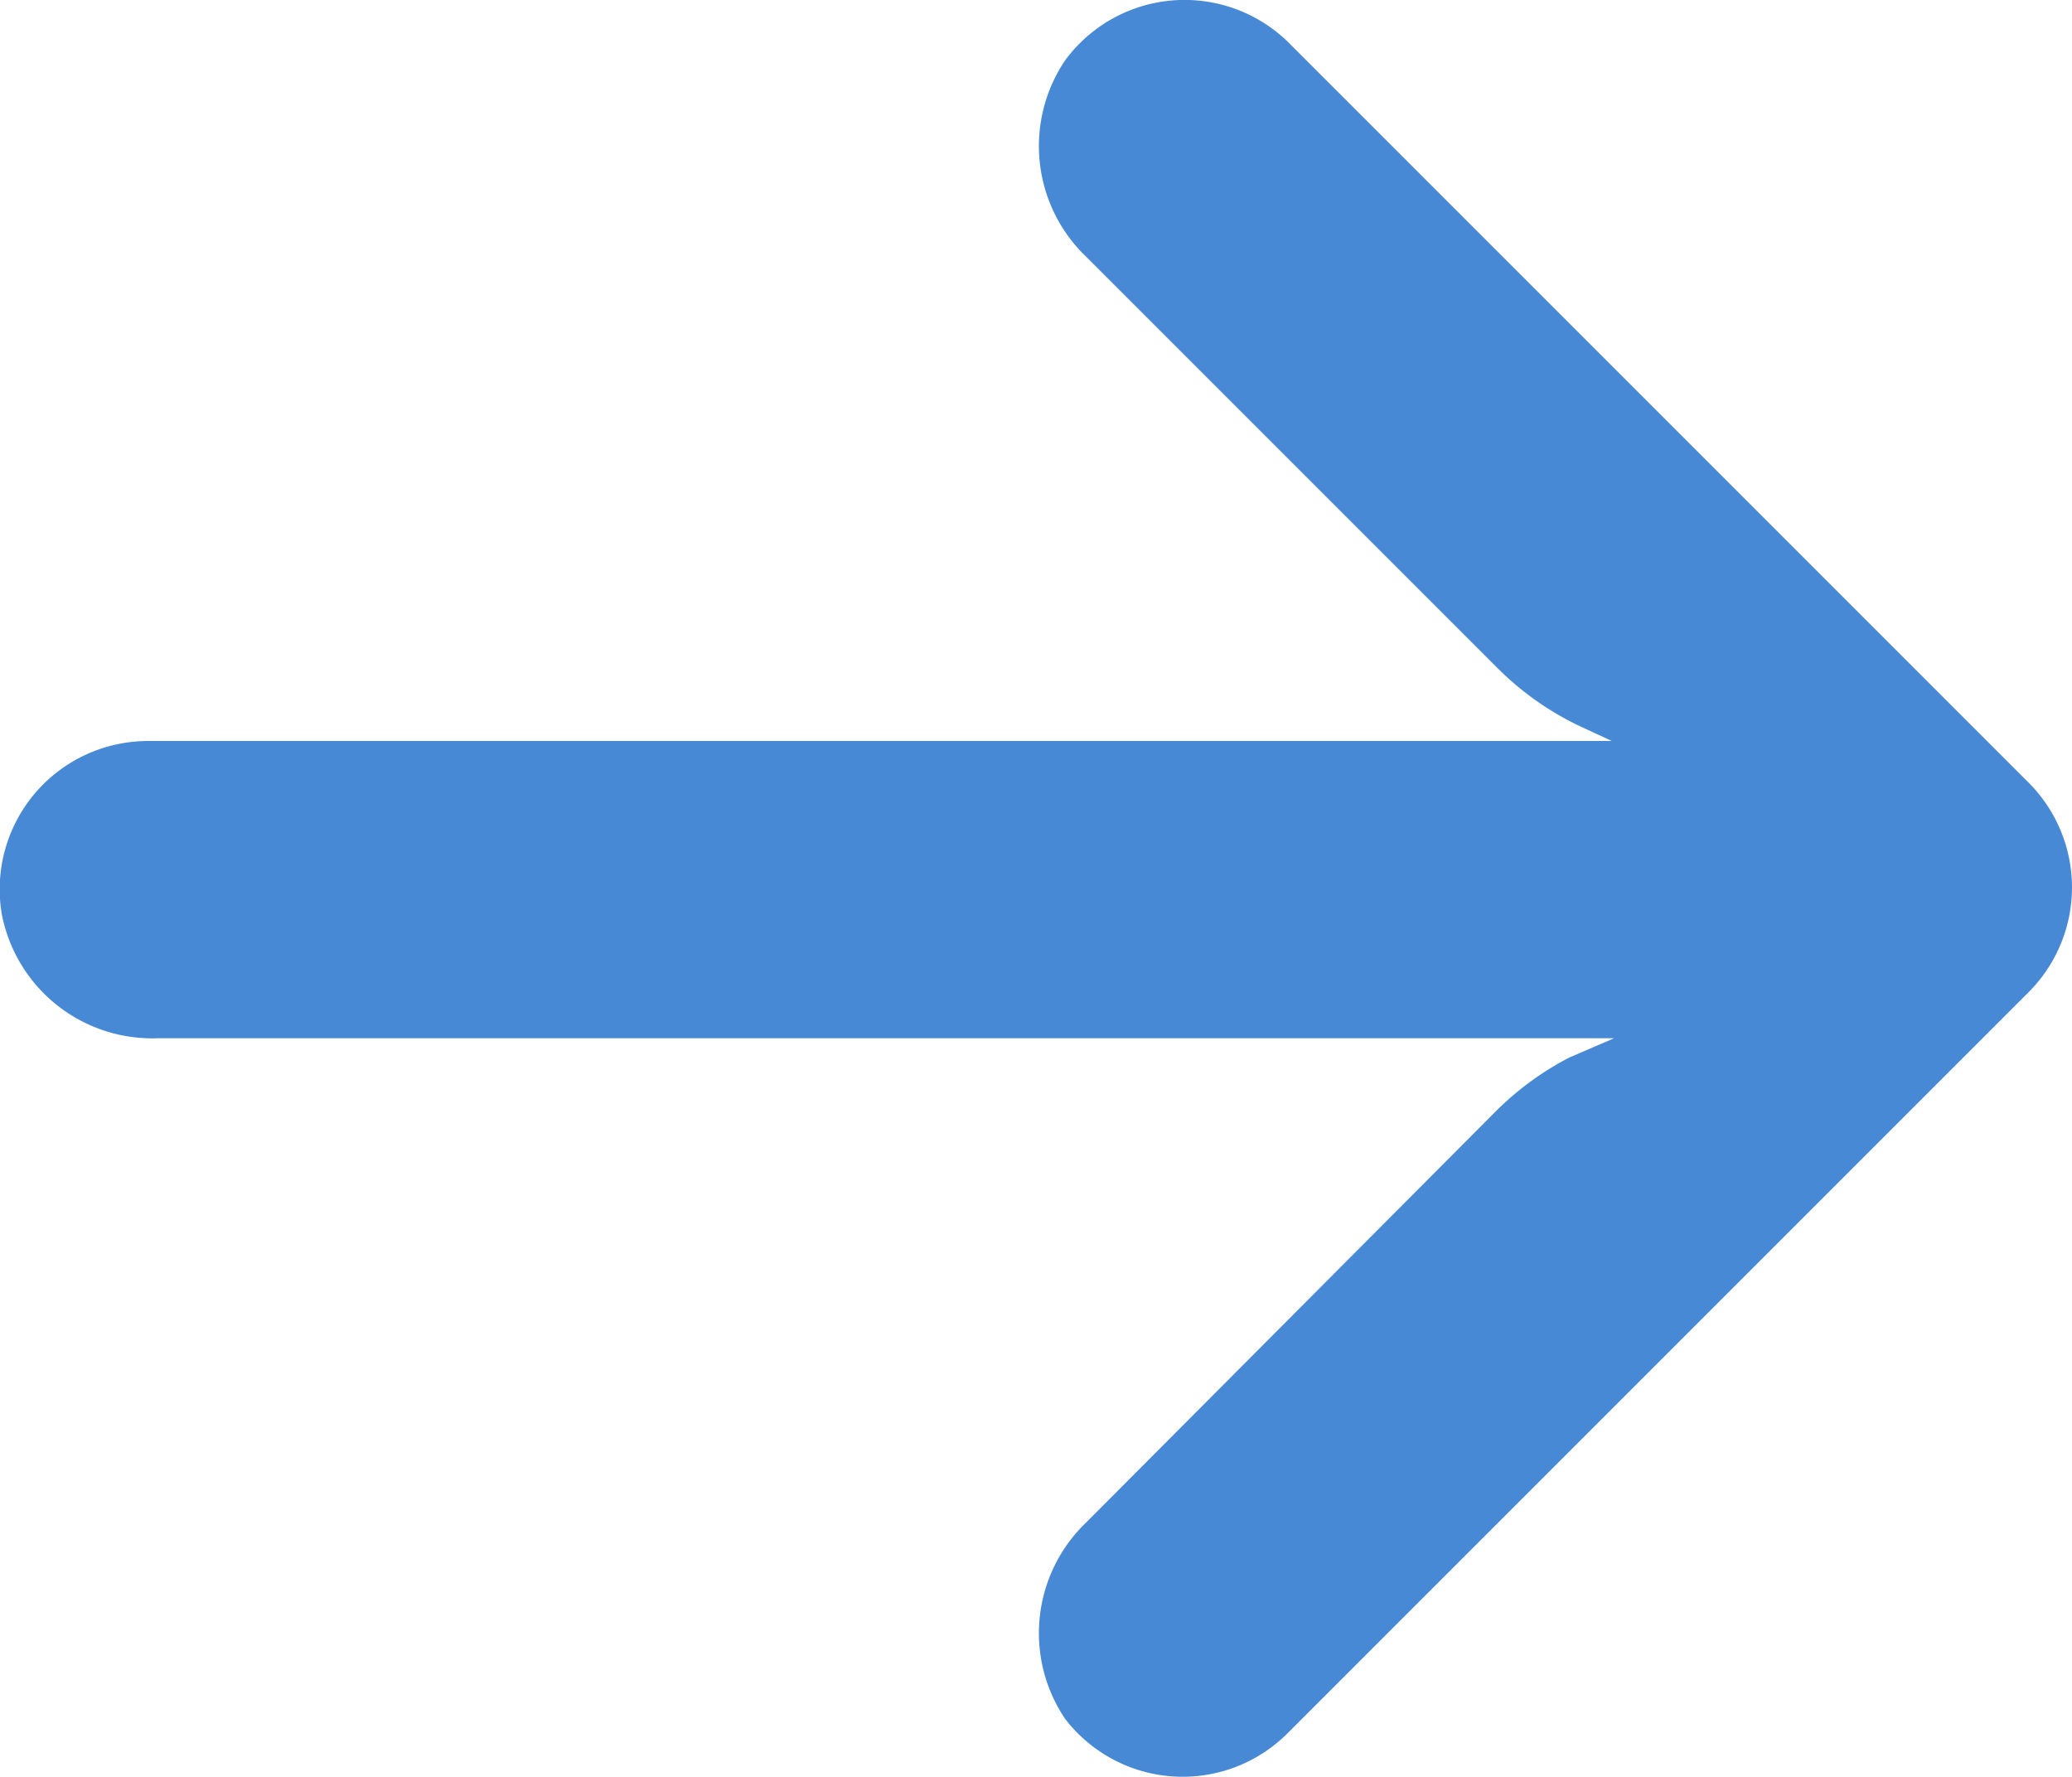
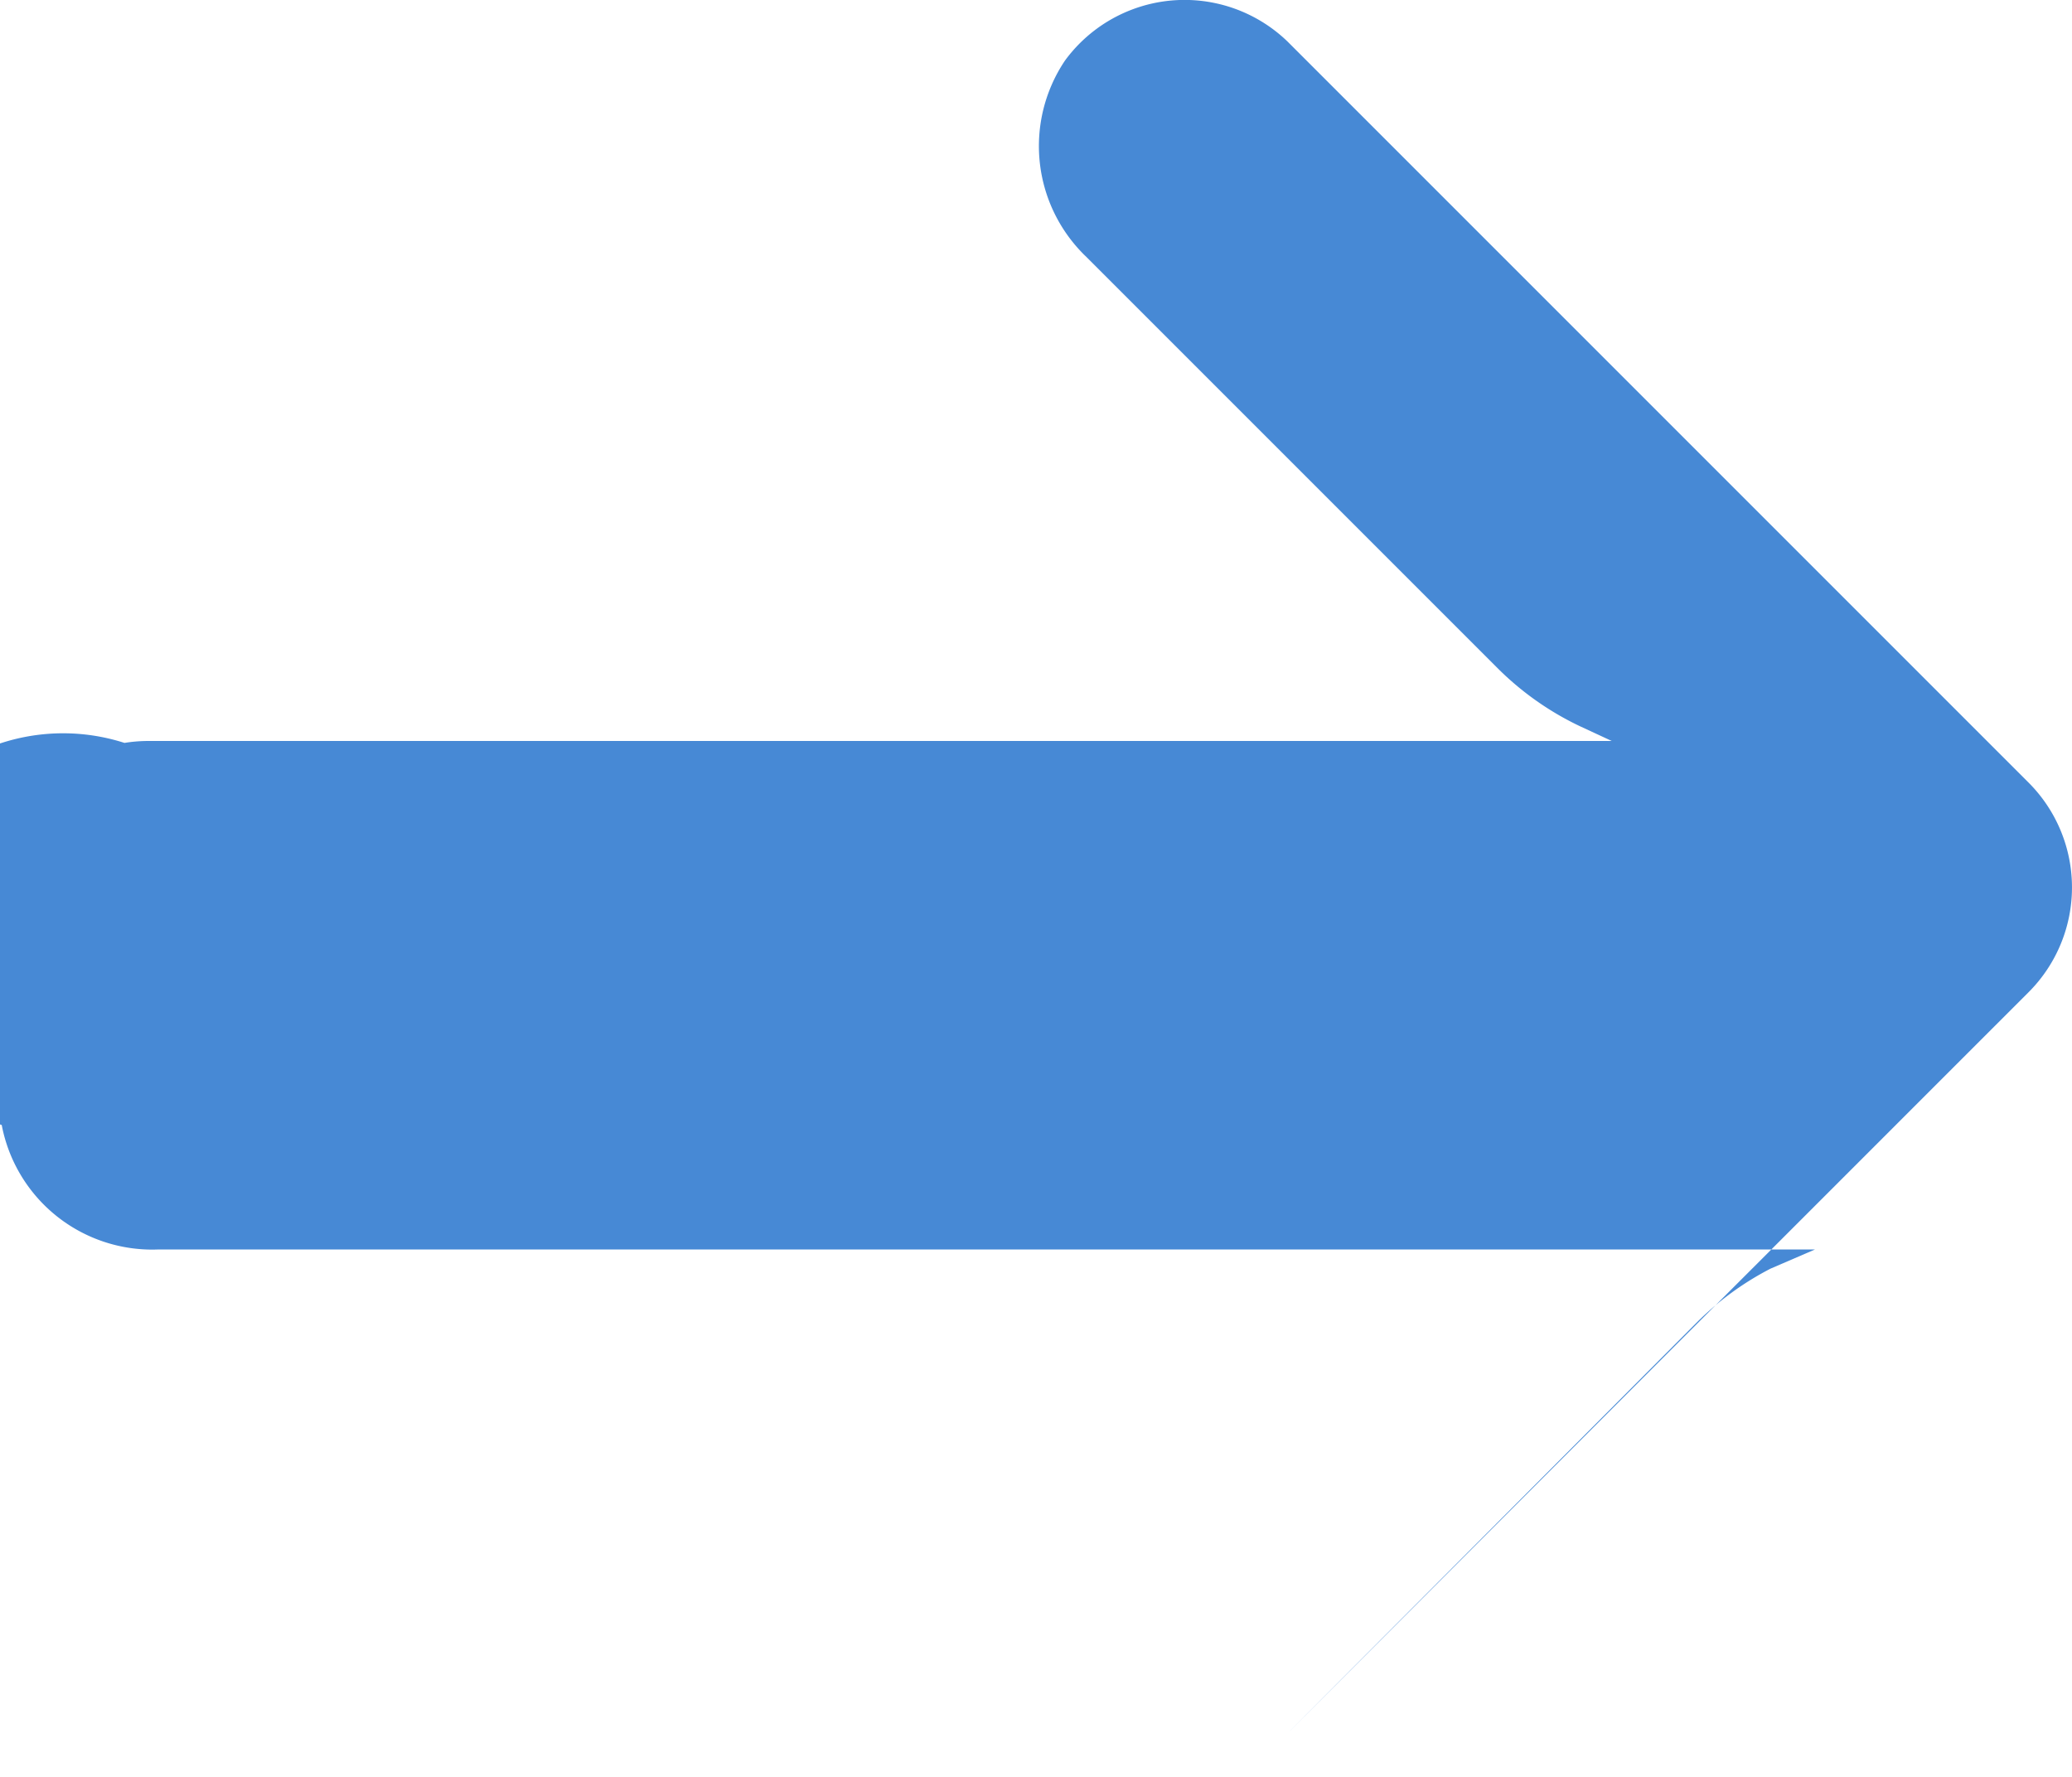
<svg xmlns="http://www.w3.org/2000/svg" width="10.819" height="9.278" viewBox="0 0 10.819 9.278">
  <defs>
    <style>.a{fill:#4789d5;}</style>
  </defs>
-   <path class="a" d="M.65,35.721a.773.773,0,0,1,.134-.01H8.416l-.166-.077a1.548,1.548,0,0,1-.437-.31l-2.14-2.14a.8.8,0,0,1-.112-1.026.774.774,0,0,1,1.161-.1l3.87,3.87a.774.774,0,0,1,0,1.095h0l-3.87,3.87a.774.774,0,0,1-1.161-.077.8.8,0,0,1,.112-1.026l2.136-2.144a1.548,1.548,0,0,1,.387-.283l.232-.1H.826a.8.8,0,0,1-.817-.65A.774.774,0,0,1,.65,35.721Z" transform="translate(0 -31.842)" />
+   <path class="a" d="M.65,35.721a.773.773,0,0,1,.134-.01H8.416l-.166-.077a1.548,1.548,0,0,1-.437-.31l-2.14-2.14a.8.8,0,0,1-.112-1.026.774.774,0,0,1,1.161-.1l3.87,3.87a.774.774,0,0,1,0,1.095h0l-3.87,3.87l2.136-2.144a1.548,1.548,0,0,1,.387-.283l.232-.1H.826a.8.8,0,0,1-.817-.65A.774.774,0,0,1,.65,35.721Z" transform="translate(0 -31.842)" />
</svg>